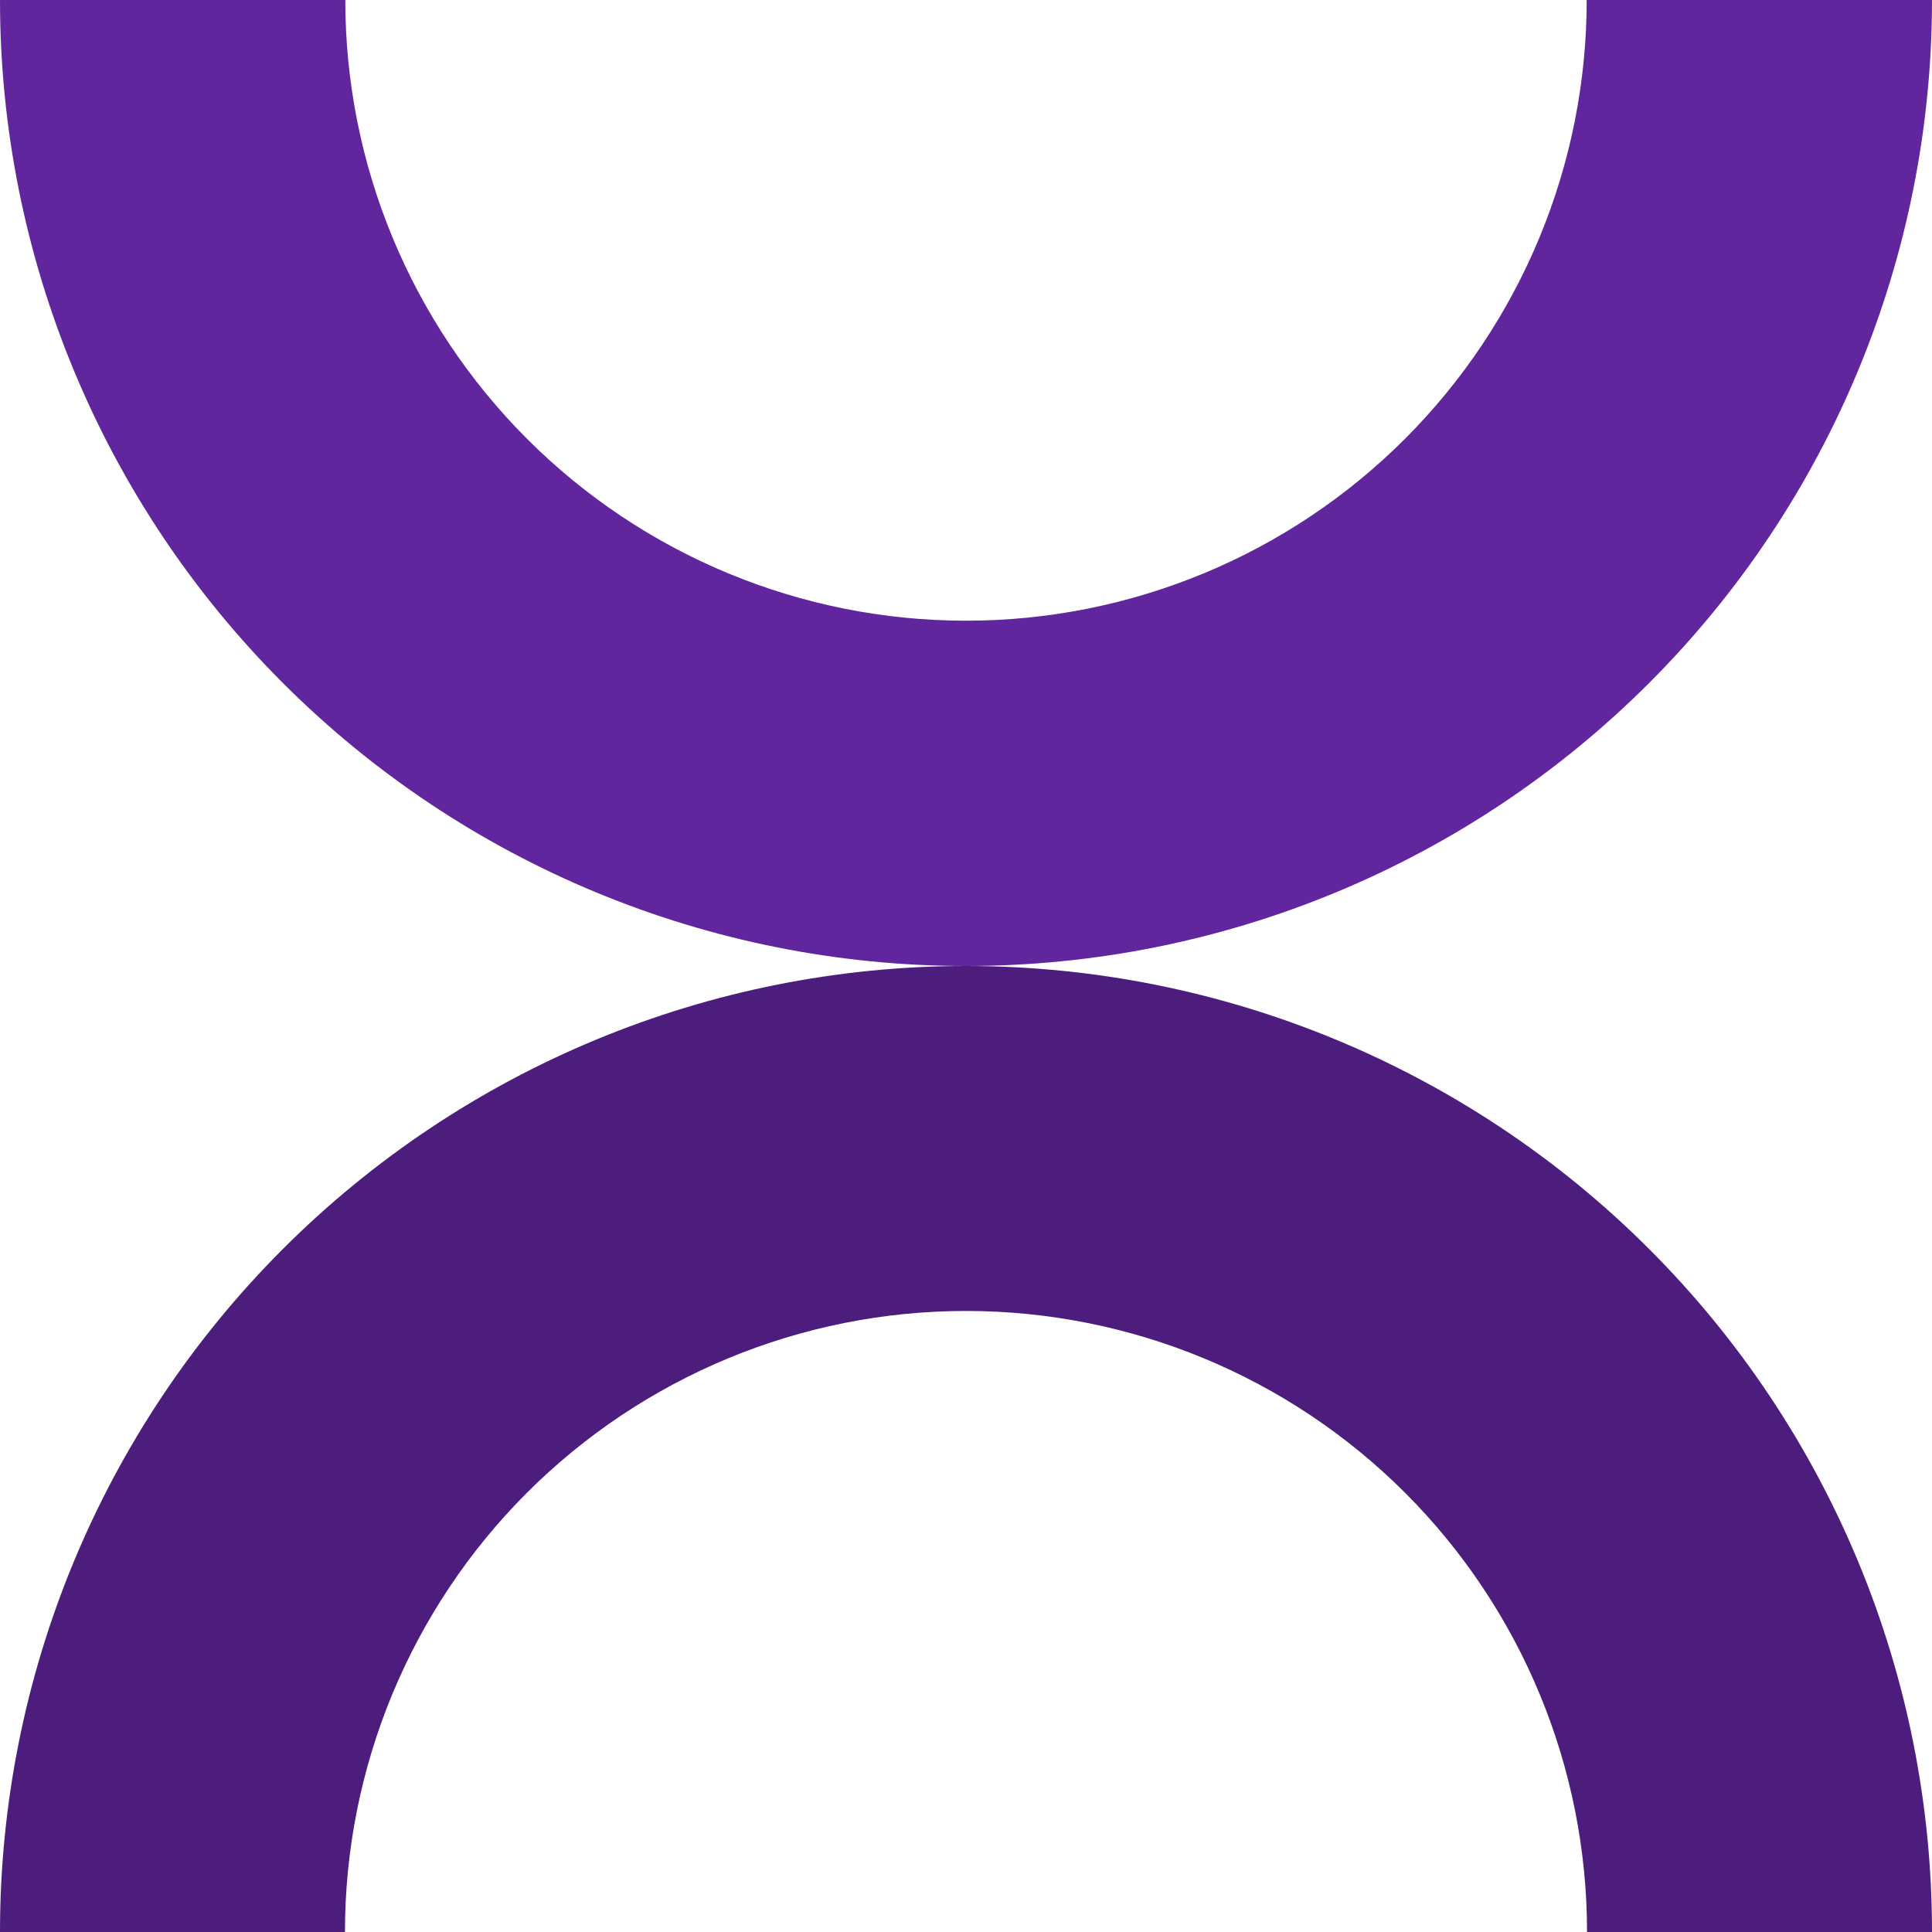
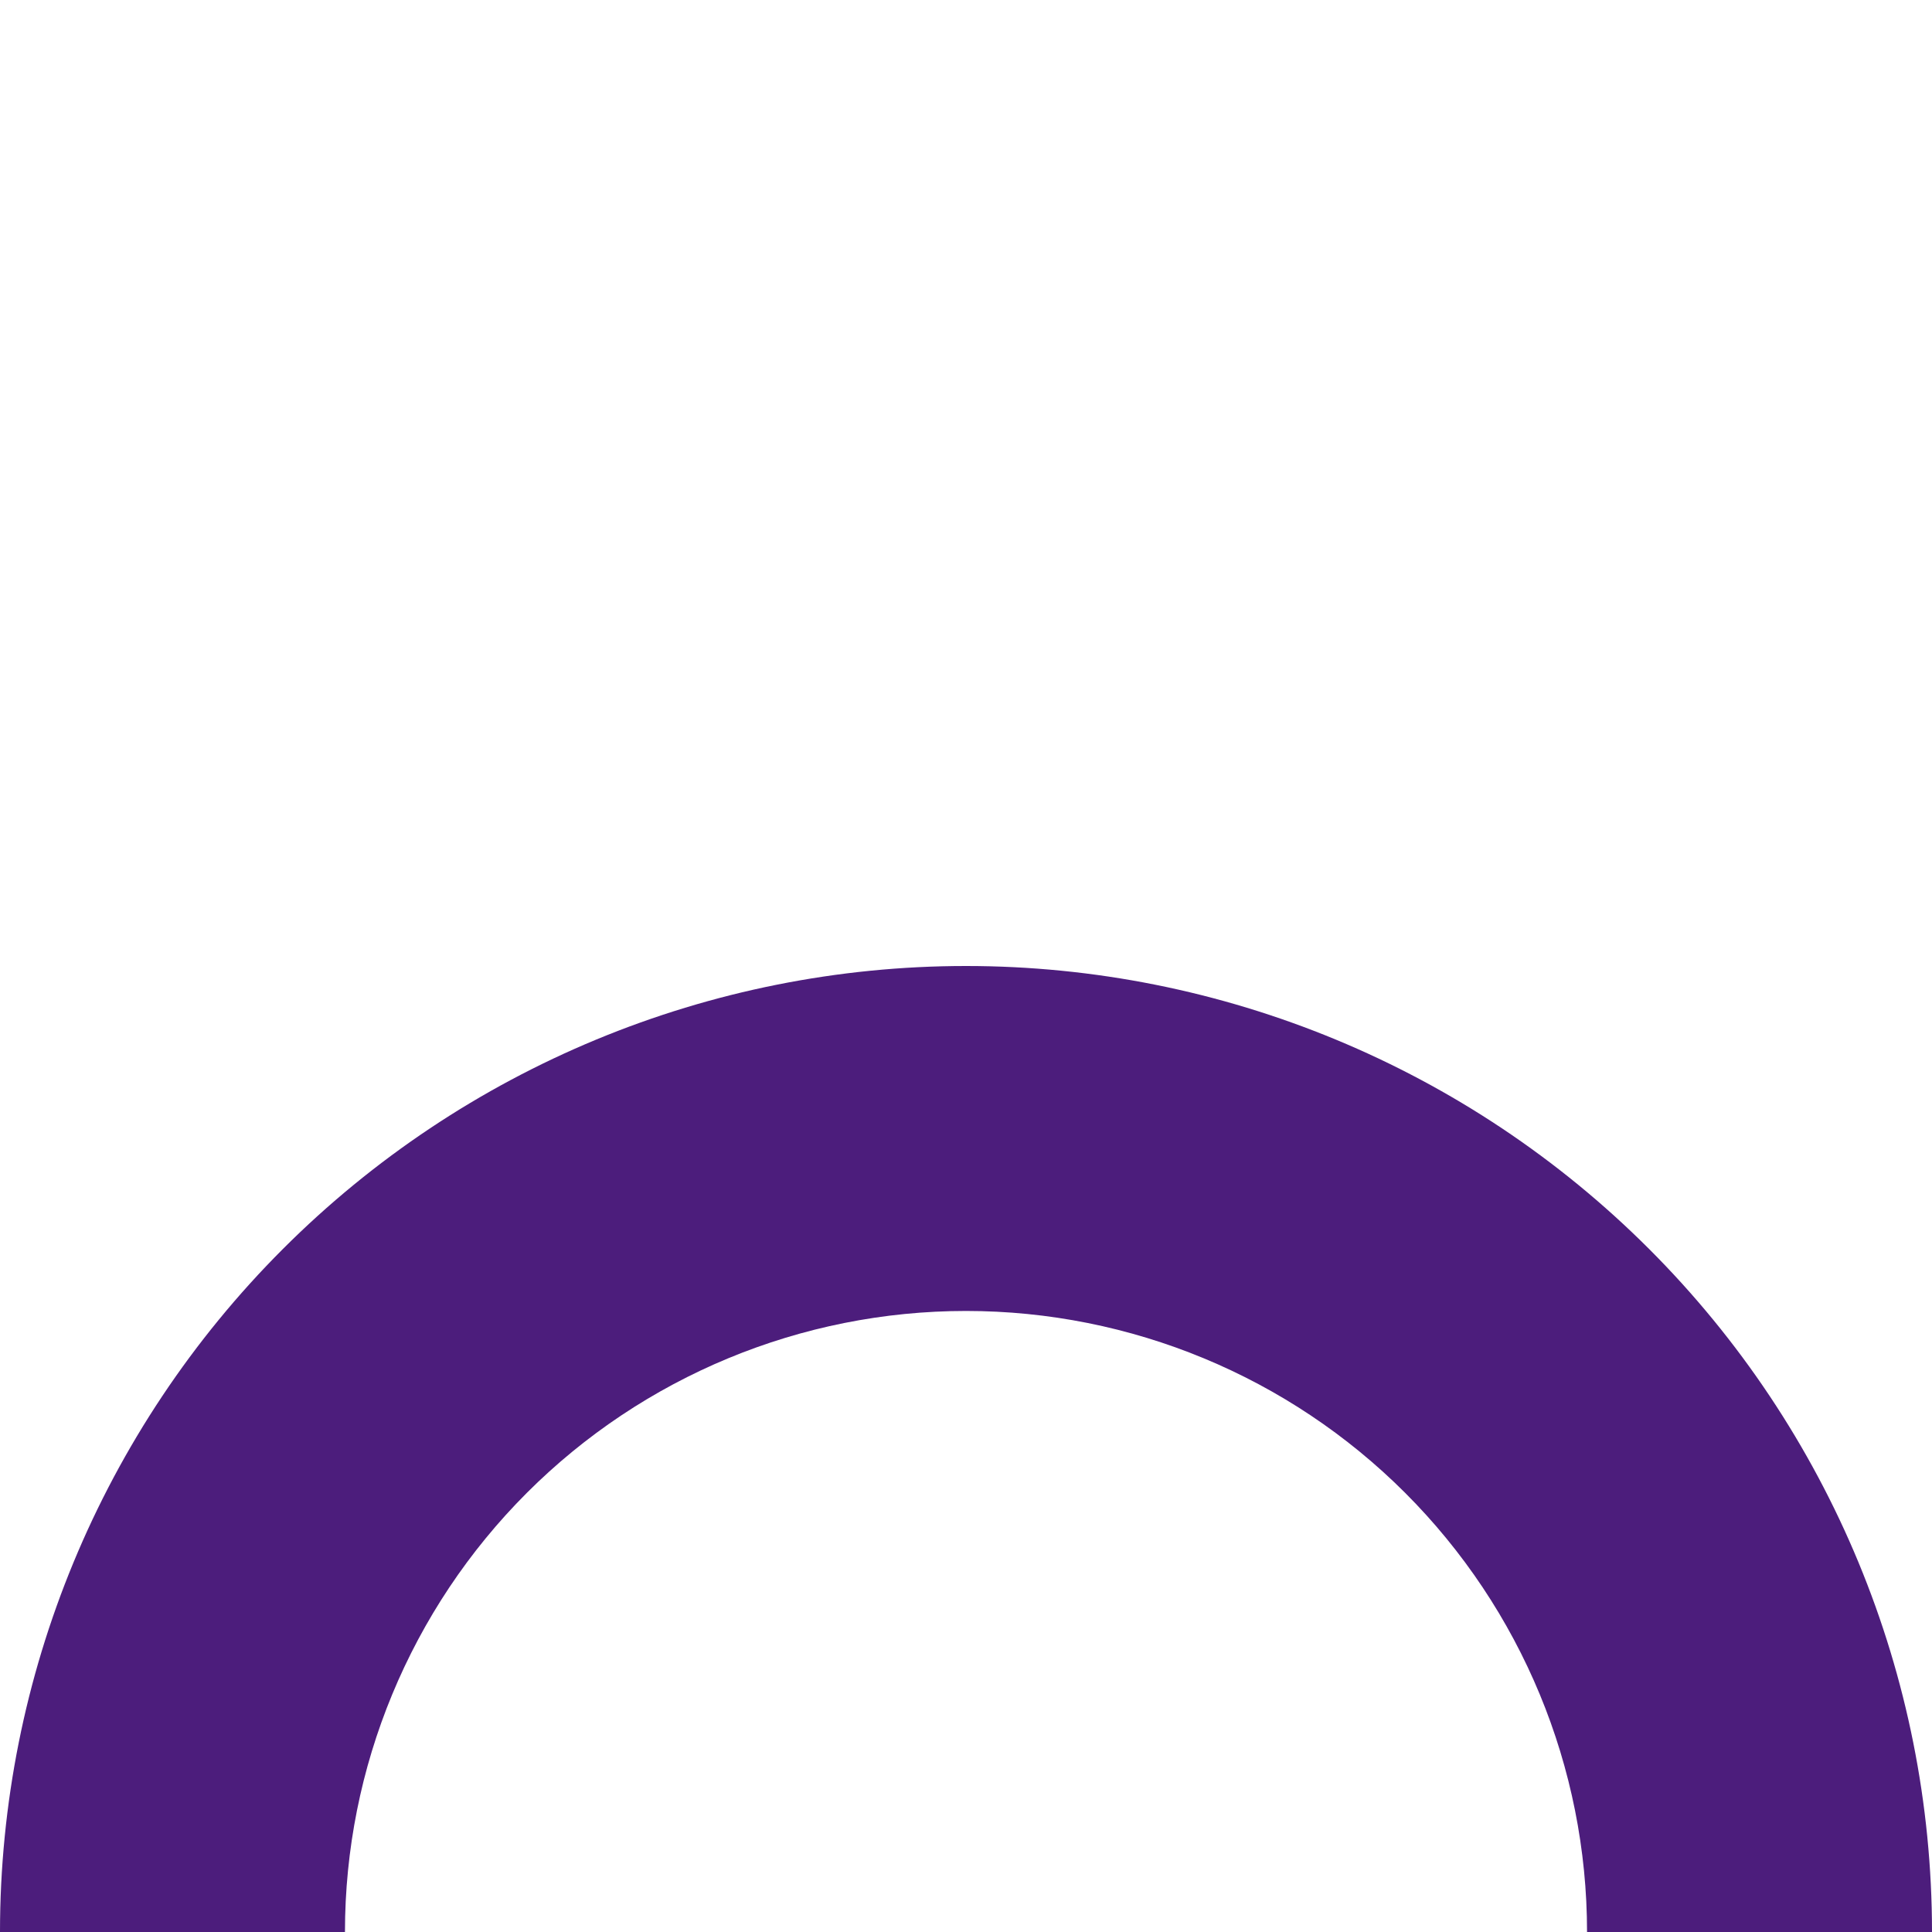
<svg xmlns="http://www.w3.org/2000/svg" width="40" height="40" viewBox="0 0 40 40" fill="none">
  <path d="M40 40C40 34.696 37.893 29.608 34.142 25.858C30.391 22.107 25.304 20 20 20C14.696 20 9.609 22.107 5.858 25.858C2.107 29.608 0 34.696 0 40H7.142C7.142 36.59 8.497 33.319 10.908 30.908C13.319 28.497 16.59 27.142 20 27.142C23.41 27.142 26.681 28.497 29.092 30.908C31.503 33.319 32.858 36.59 32.858 40H40Z" fill="#4C1D7C" />
-   <path d="M40 0C40 5.304 37.893 10.391 34.142 14.142C30.391 17.893 25.304 20 20 20C14.696 20 9.609 17.893 5.858 14.142C2.107 10.391 0 5.304 0 0H7.149C7.149 3.408 8.503 6.677 10.913 9.087C13.323 11.497 16.592 12.851 20 12.851C23.408 12.851 26.677 11.497 29.087 9.087C31.497 6.677 32.851 3.408 32.851 0H40Z" fill="#61259E" />
</svg>